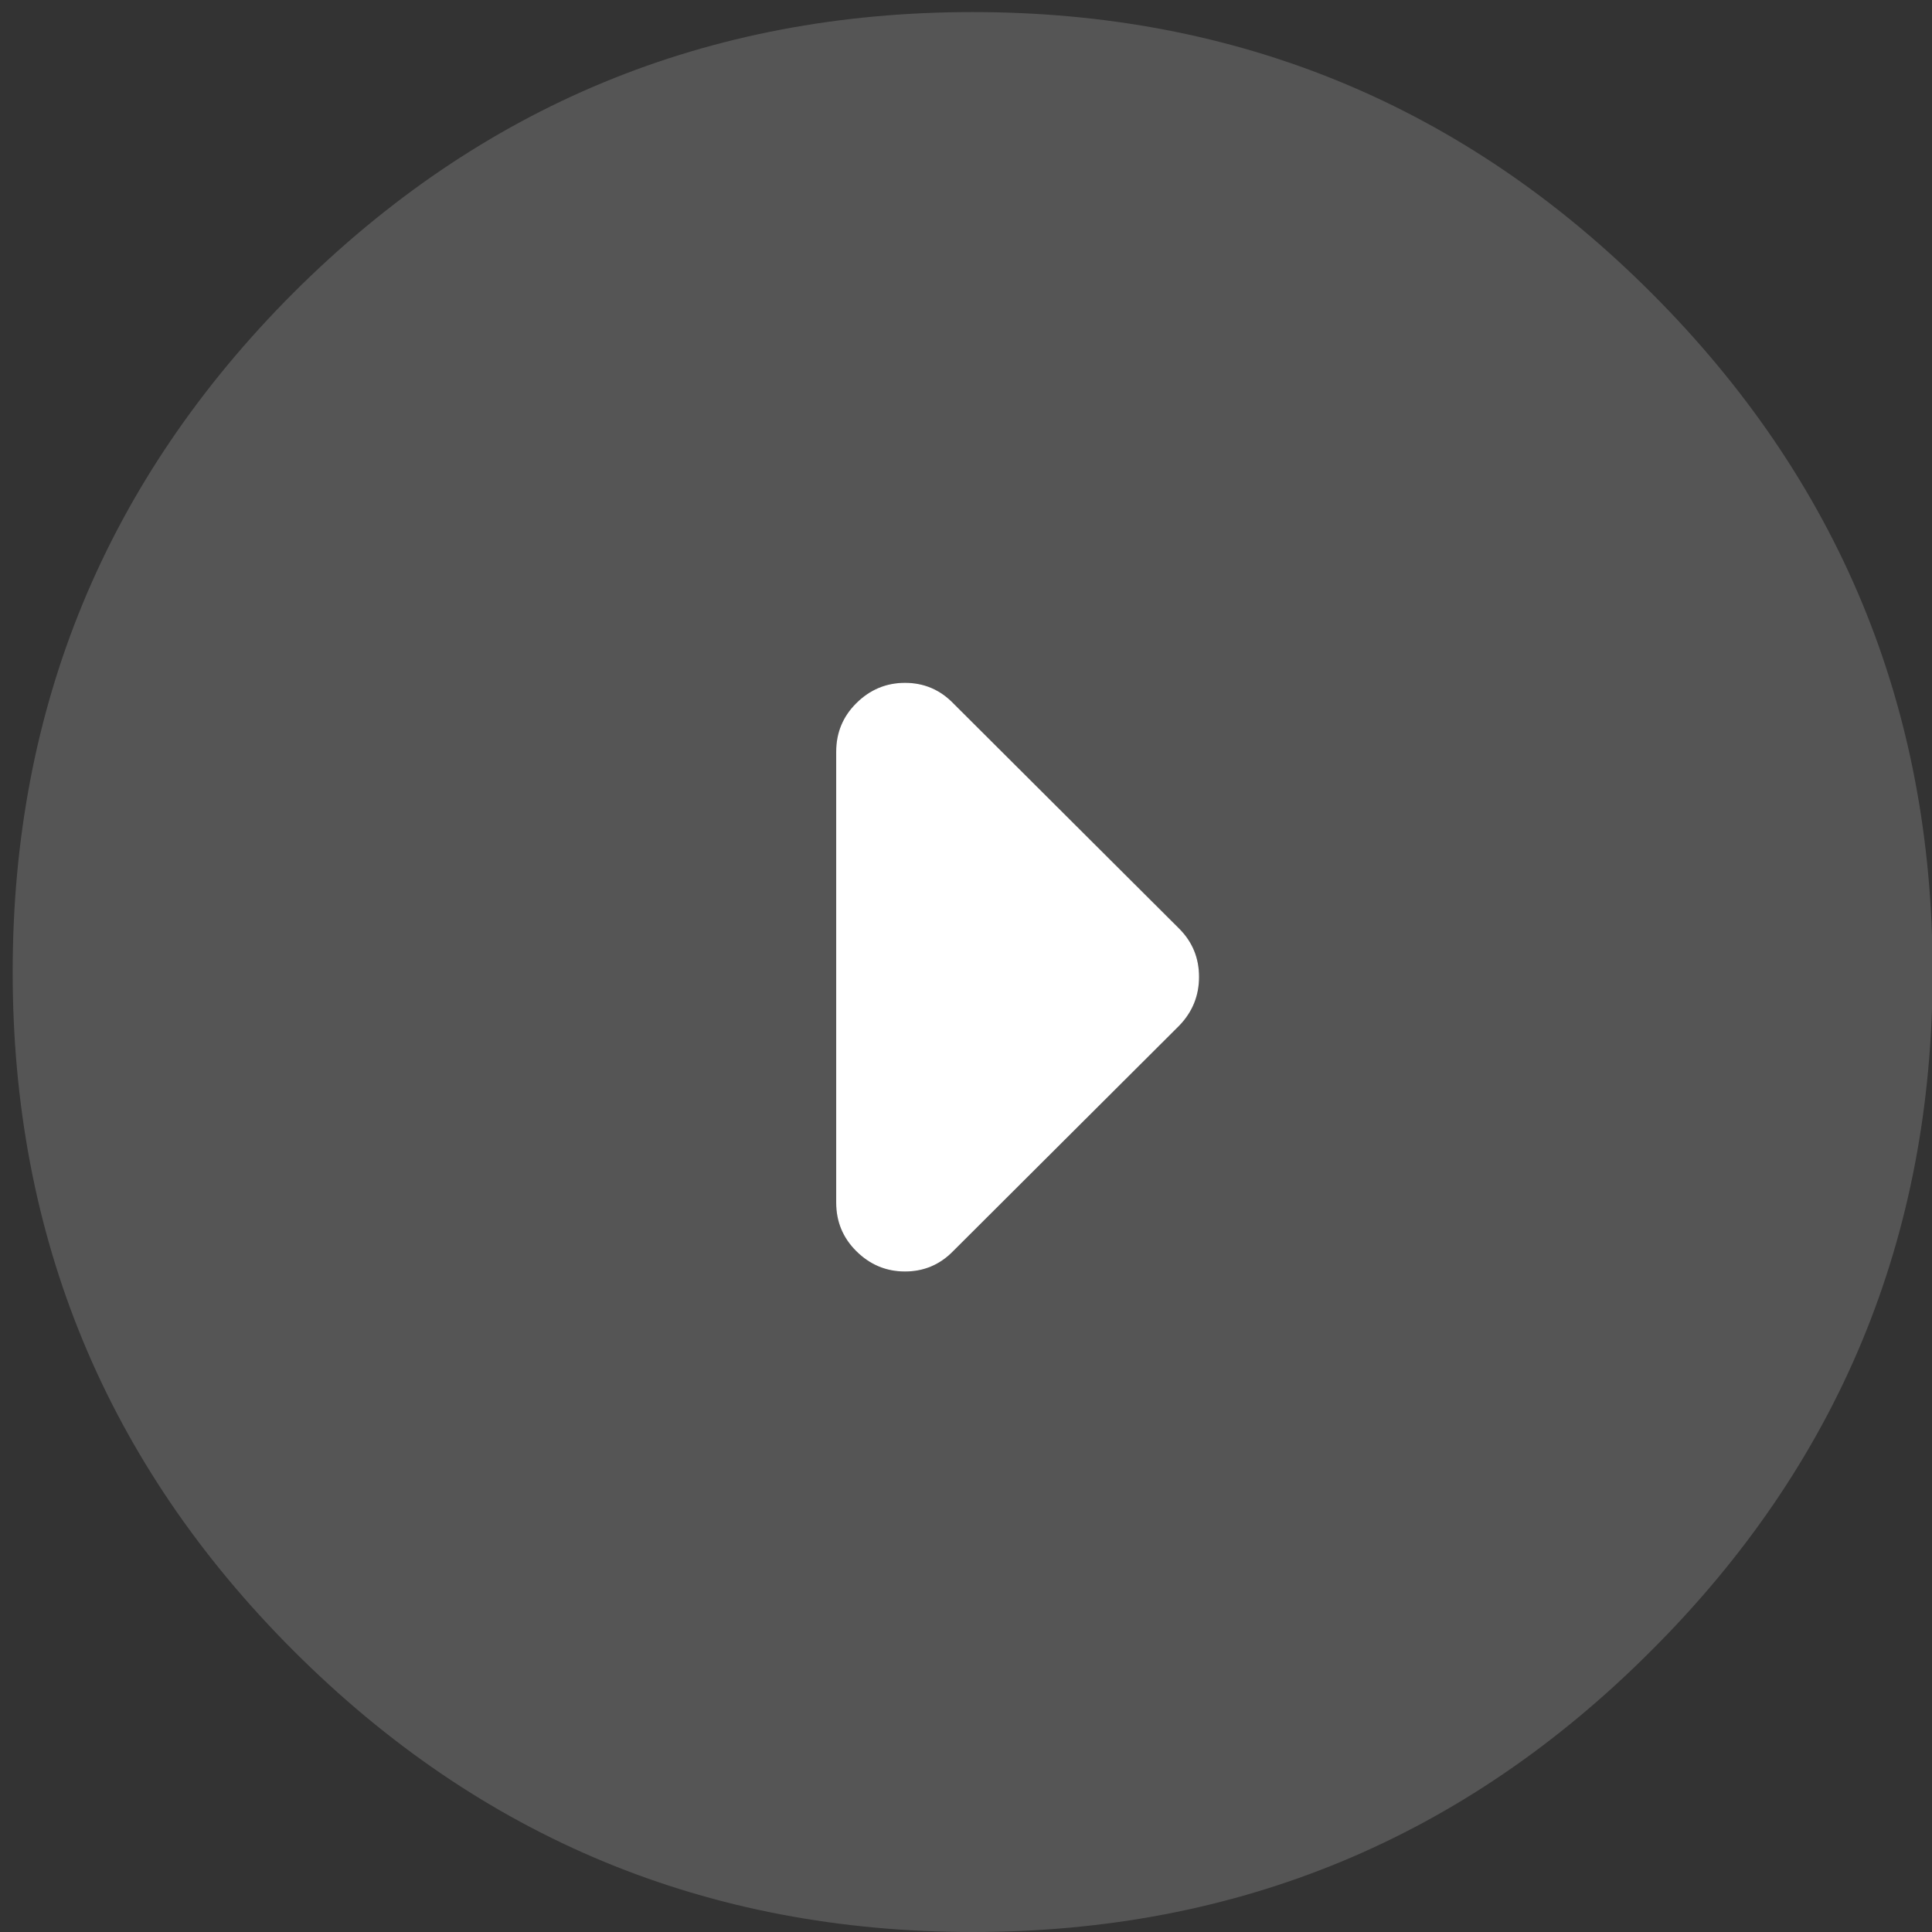
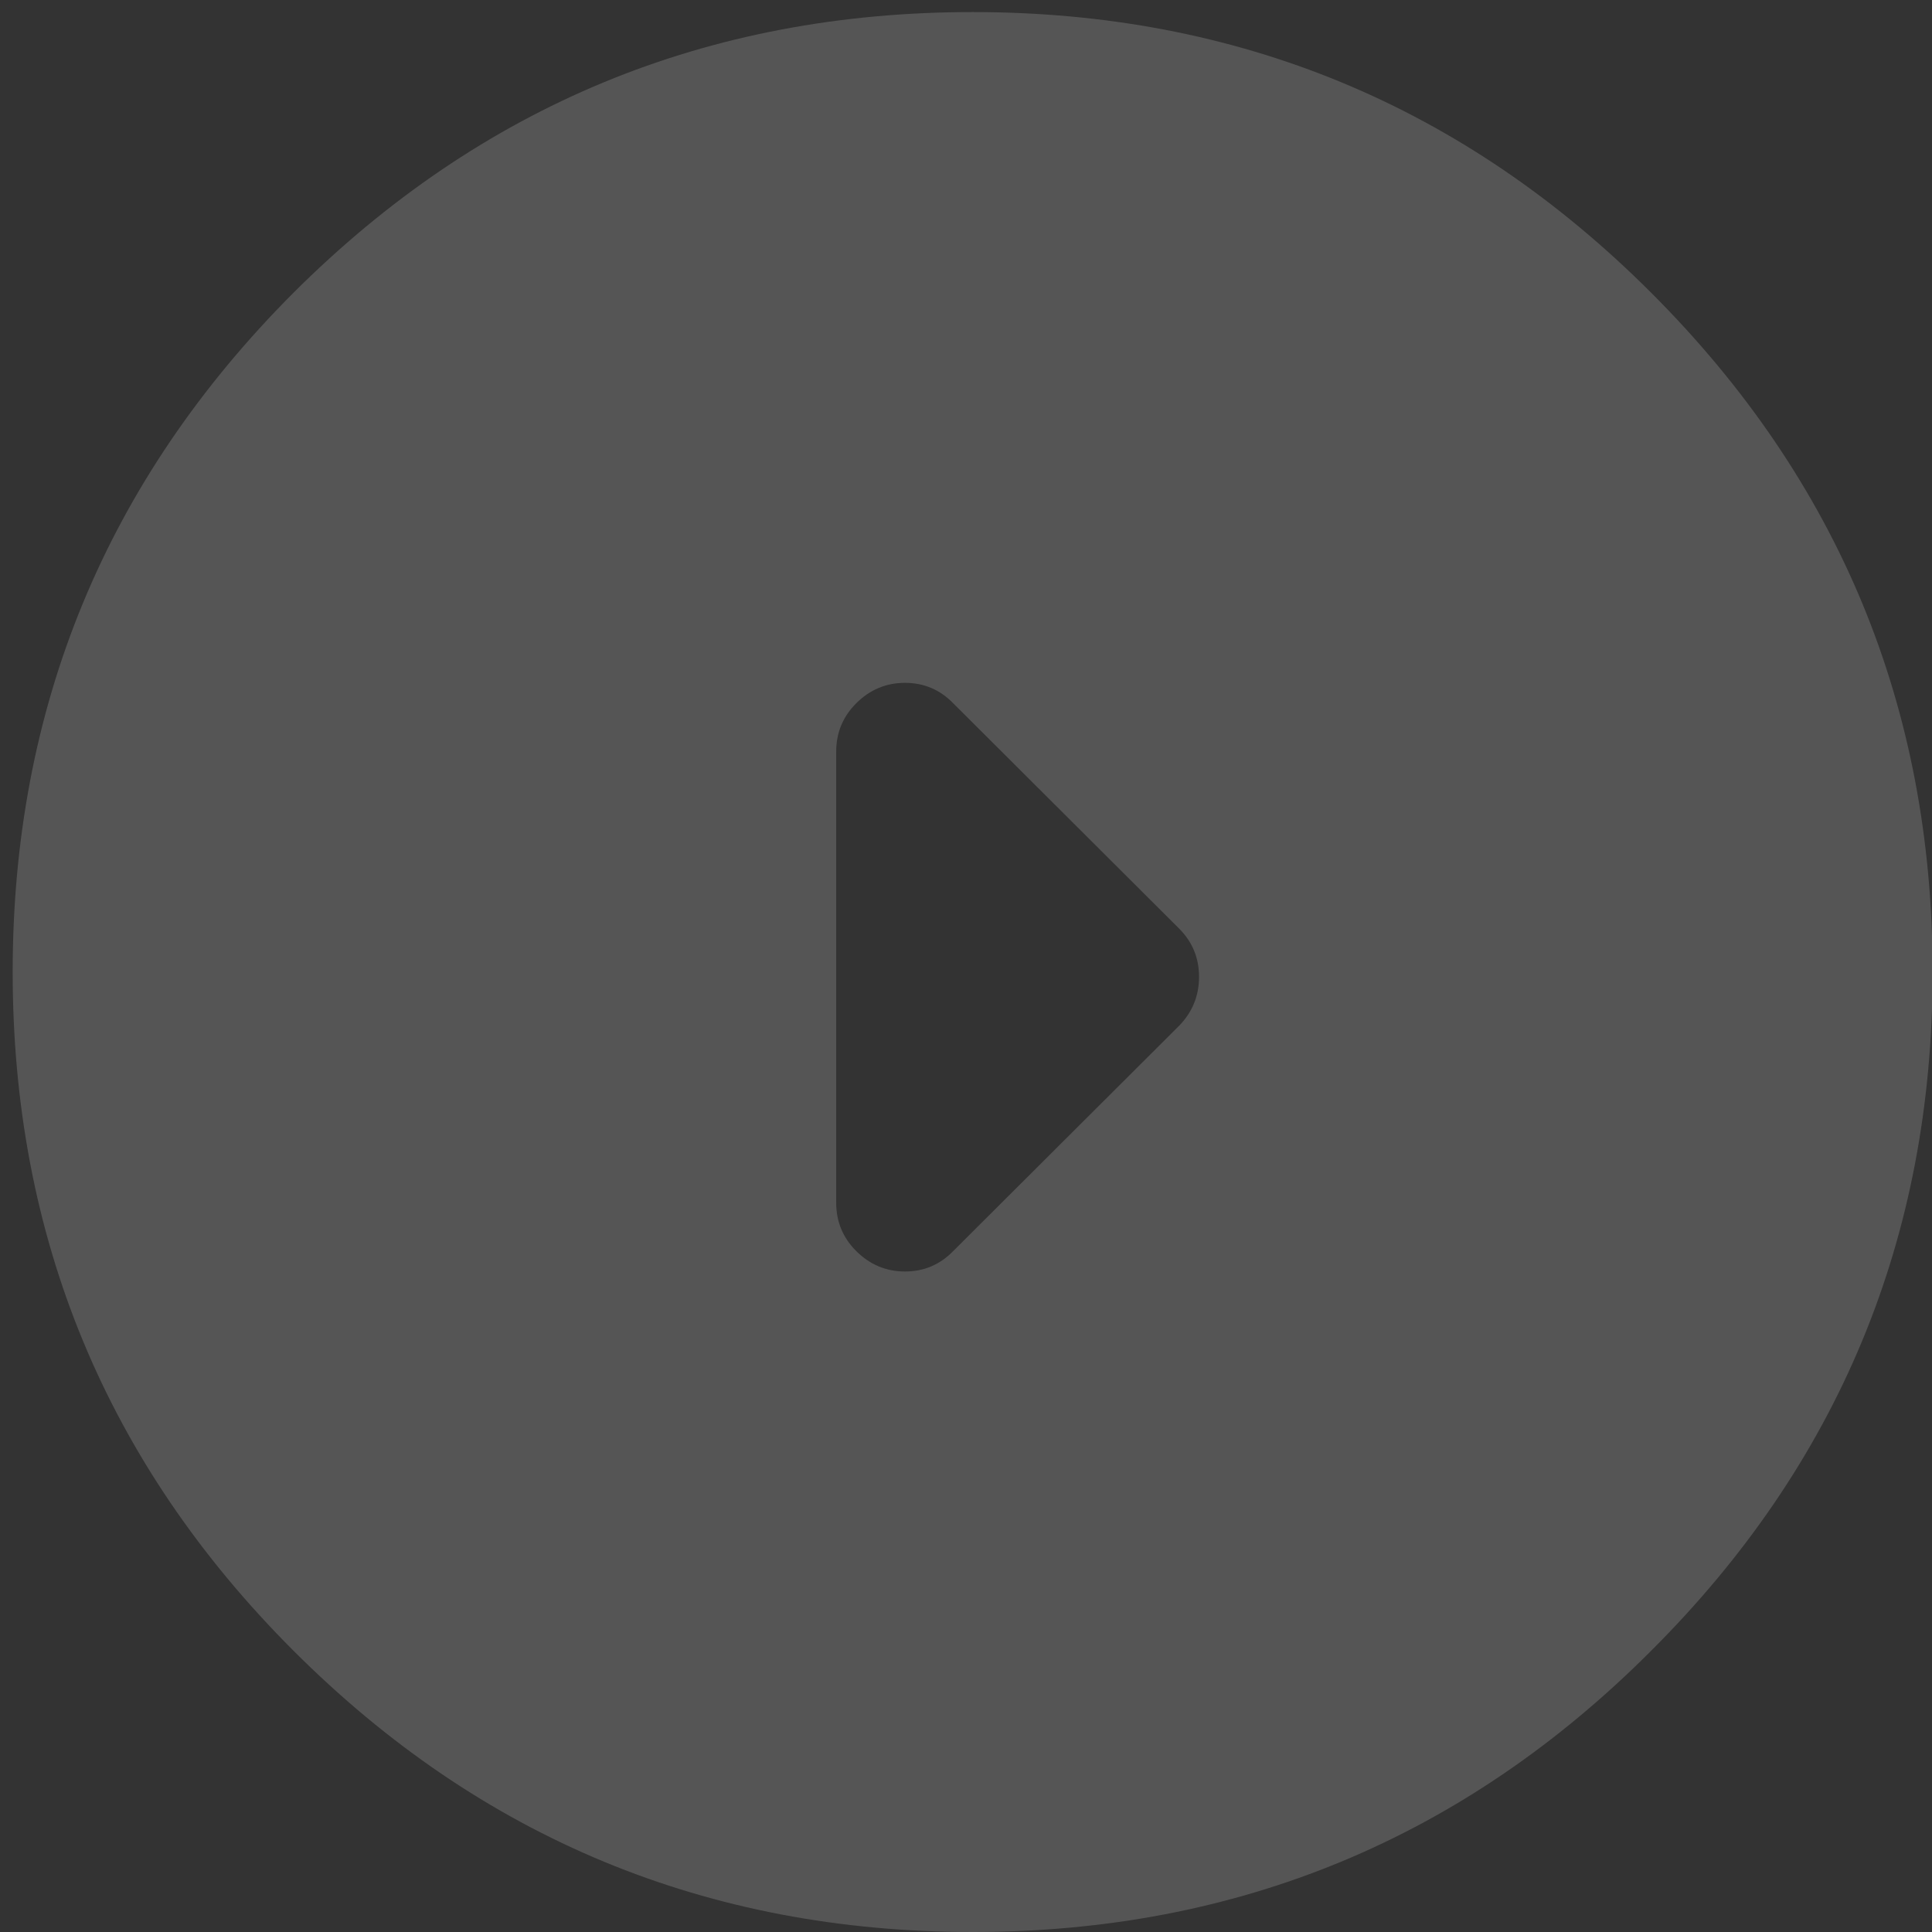
<svg xmlns="http://www.w3.org/2000/svg" xmlns:xlink="http://www.w3.org/1999/xlink" version="1.1" preserveAspectRatio="none" x="0px" y="0px" width="160px" height="160px" viewBox="0 0 160 160">
  <rect x="0" y="0" width="160" height="160" fill="#333333" stroke="none" />
  <defs>
    <g id="Layer0_0_FILL">
      <path fill="#FFFFFF" fill-opacity="0.169" stroke="none" d=" M 160.05 80.5 Q 160.05 47.55 136.75 24.25 113.5 1 80.55 1 47.6 1 24.3 24.25 1.05 47.55 1.05 80.5 1.05 113.45 24.3 136.7 47.6 160 80.55 160 113.5 160 136.75 136.7 160.05 113.45 160.05 80.5 M 99.3 80.9 Q 99.3 83.25 97.65 84.95 L 78.95 103.6 Q 77.3 105.3 74.95 105.3 72.6 105.3 70.9 103.6 69.25 101.95 69.25 99.6 L 69.25 62.25 Q 69.25 59.9 70.9 58.25 72.6 56.55 74.95 56.55 77.3 56.55 78.95 58.25 L 97.65 76.9 Q 99.3 78.55 99.3 80.9 Z" />
-       <path fill="#FFFFFF" stroke="none" d=" M 97.65 84.95 Q 99.3 83.25 99.3 80.9 99.3 78.55 97.65 76.9 L 78.95 58.25 Q 77.3 56.55 74.95 56.55 72.6 56.55 70.9 58.25 69.25 59.9 69.25 62.25 L 69.25 99.6 Q 69.25 101.95 70.9 103.6 72.6 105.3 74.95 105.3 77.3 105.3 78.95 103.6 L 97.65 84.95 Z" />
    </g>
  </defs>
  <g transform="matrix( 1, 0, 0, 1, 0,0) ">
    <use xlink:href="#Layer0_0_FILL" />
  </g>
</svg>